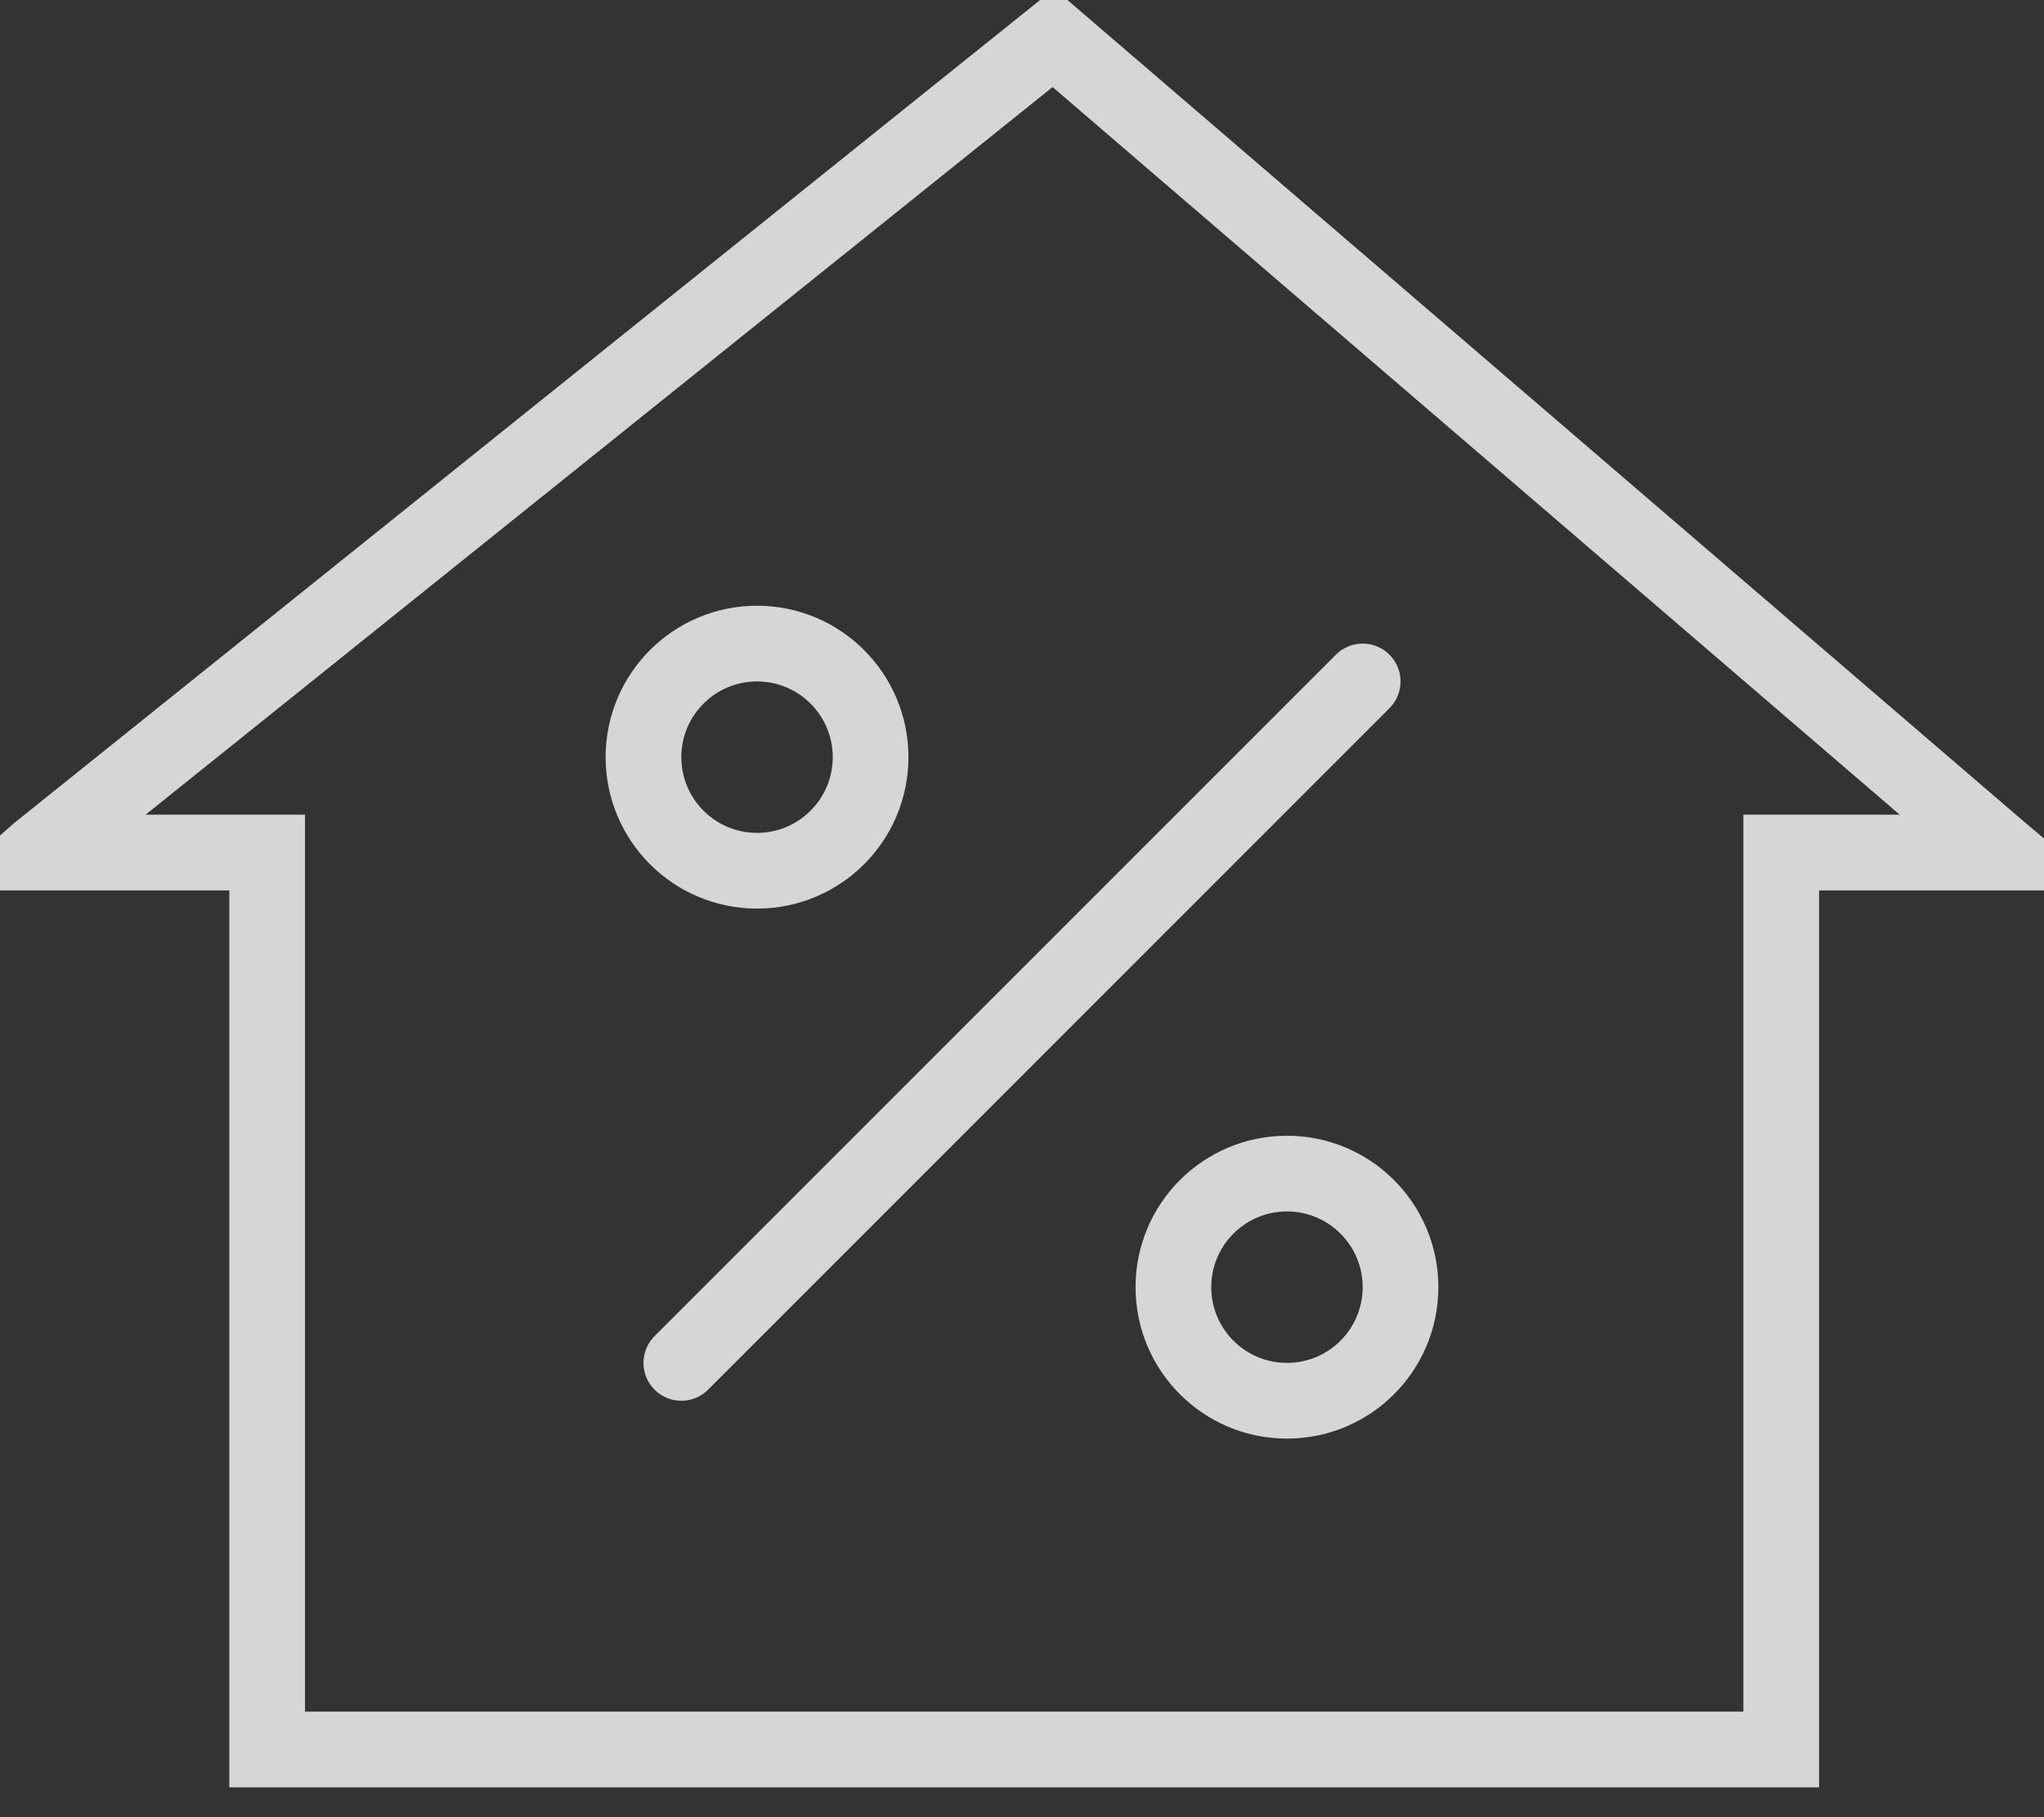
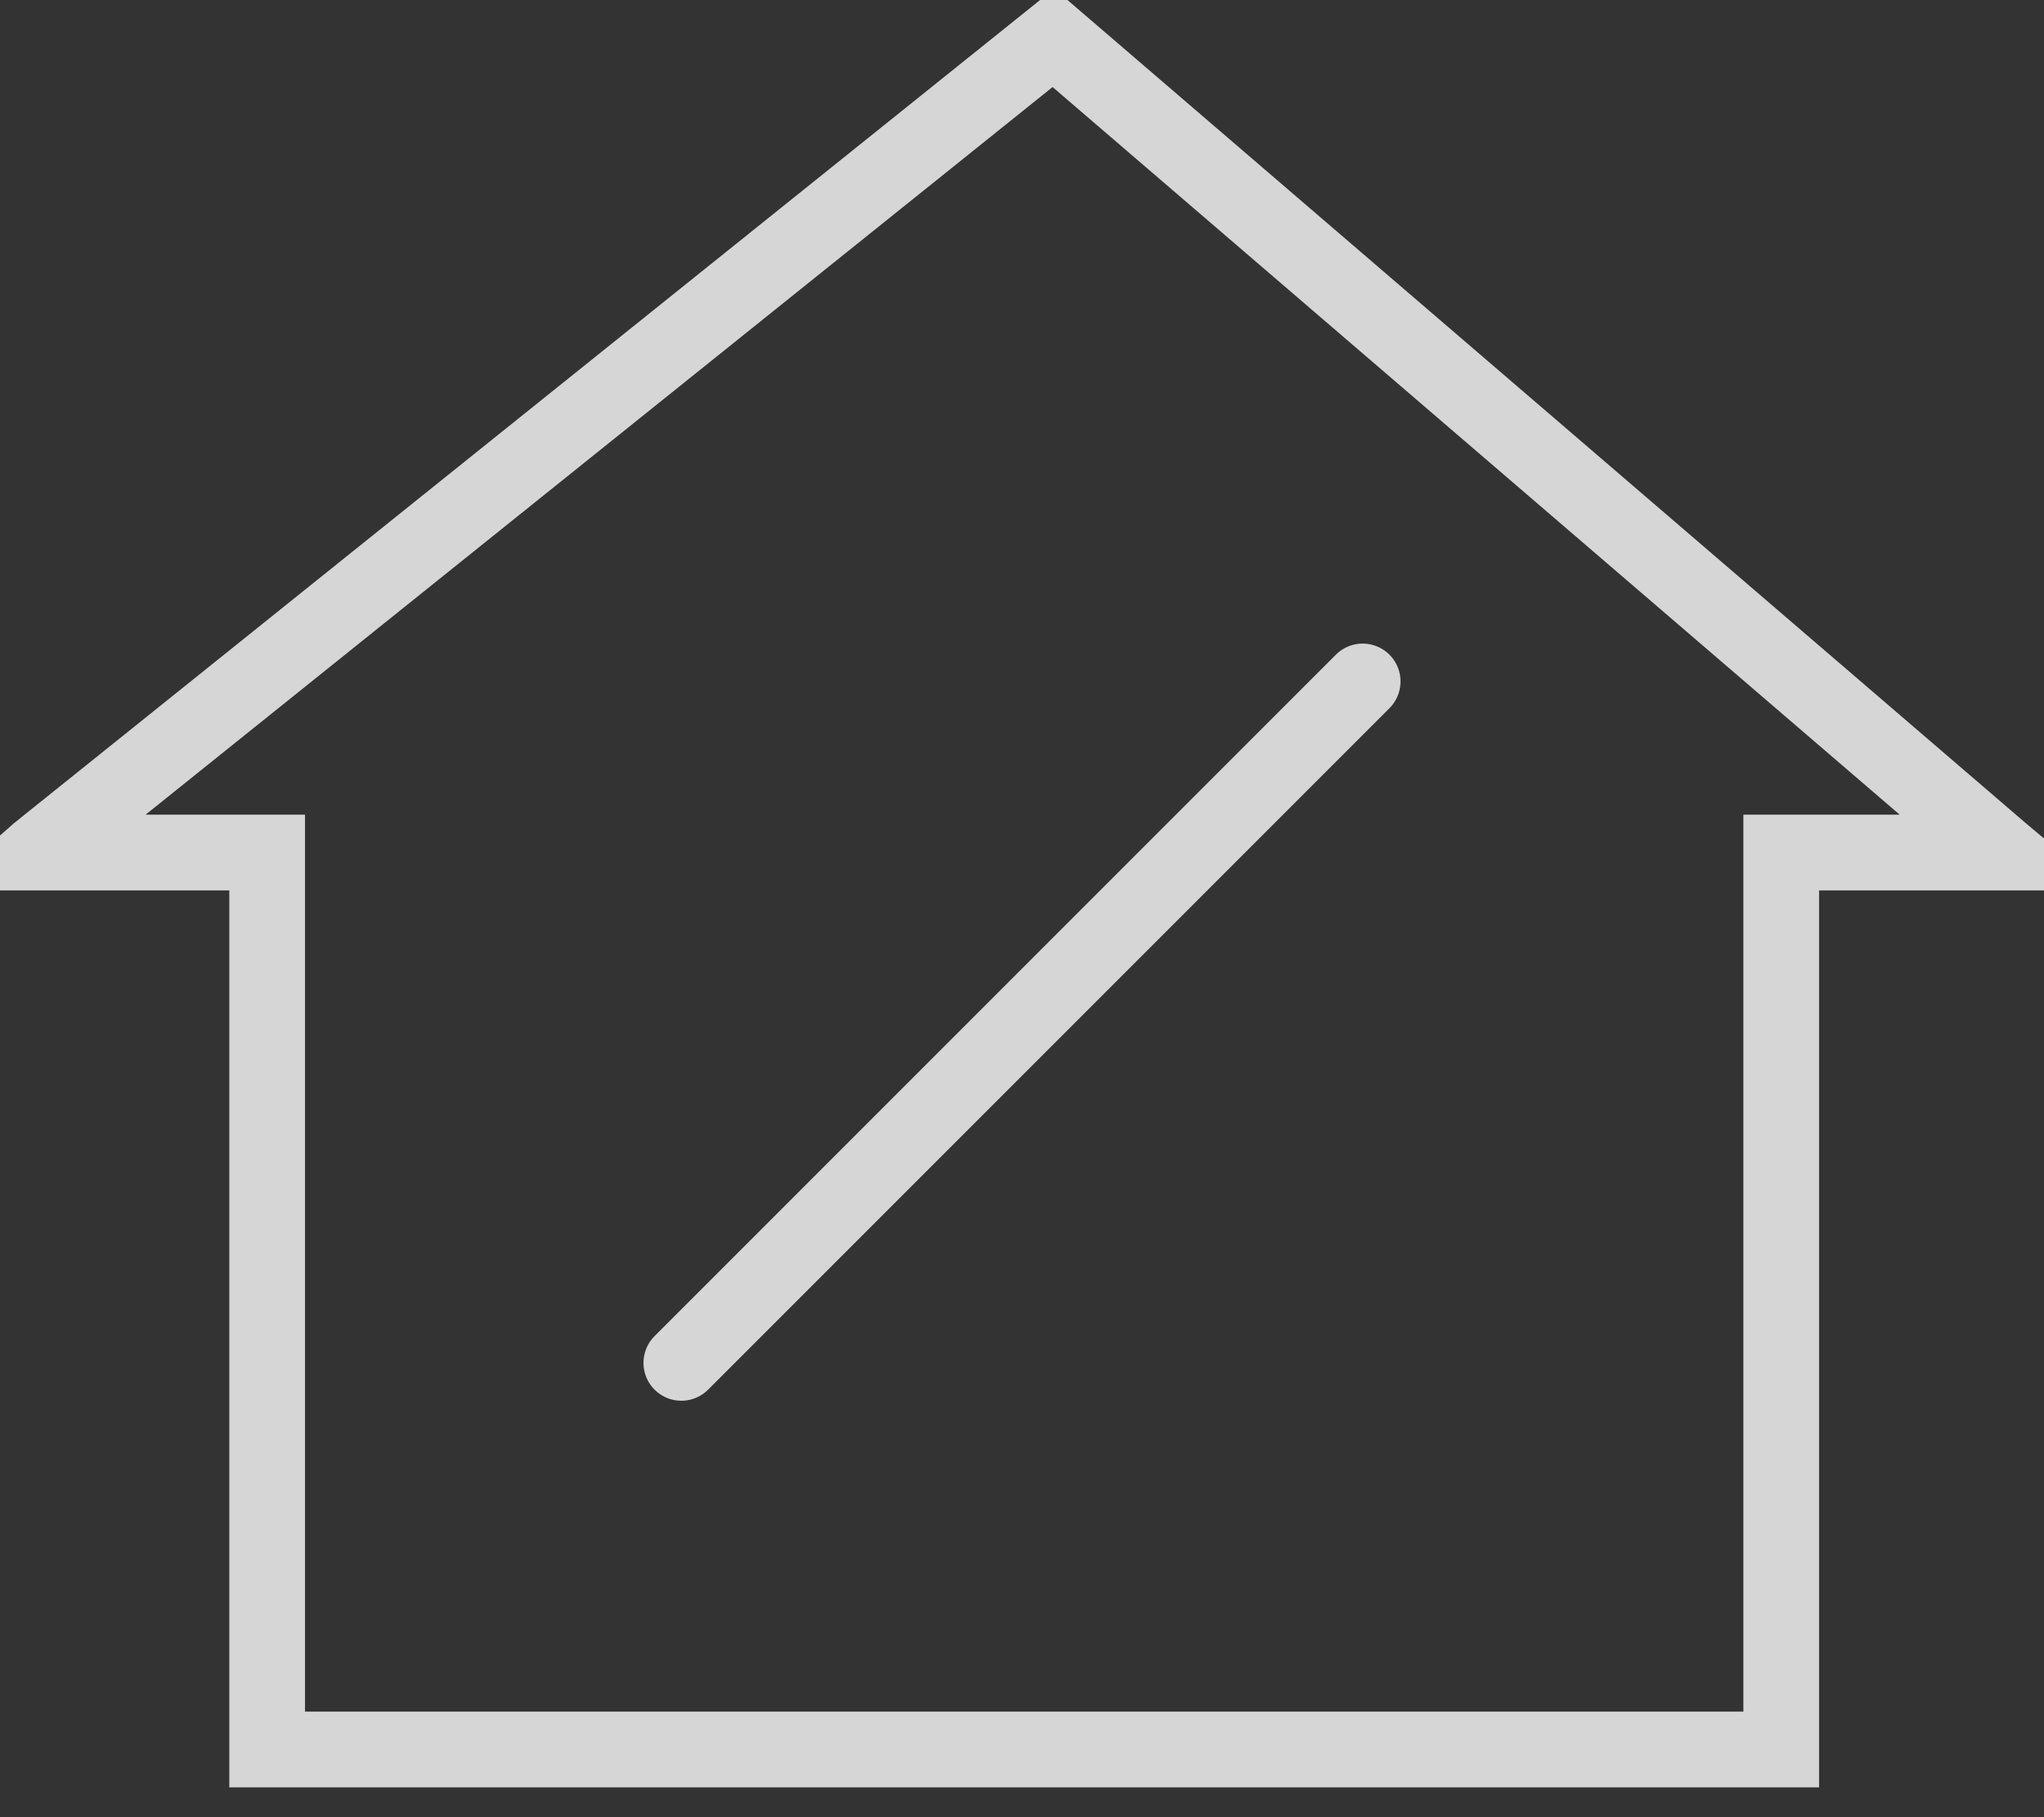
<svg xmlns="http://www.w3.org/2000/svg" width="27" height="24" viewBox="0 0 27 24" fill="none">
  <rect x="0" y="0" width="27" height="24" fill="#333333" stroke="none" />
  <g opacity="0.8">
    <path d="M3.031 11.26H3.029H0.501L0.509 11.253L13.915 0.5L26.438 11.255L26.438 11.255L26.444 11.26L24.029 11.26H23.529V11.76V23.106L3.529 23.106V11.76V11.26H3.031Z" stroke="white" />
    <path d="M18 9L9 18" stroke="white" stroke-linecap="round" />
-     <circle cx="10" cy="10" r="1.5" stroke="white" />
-     <circle cx="17" cy="17" r="1.5" stroke="white" />
  </g>
</svg>